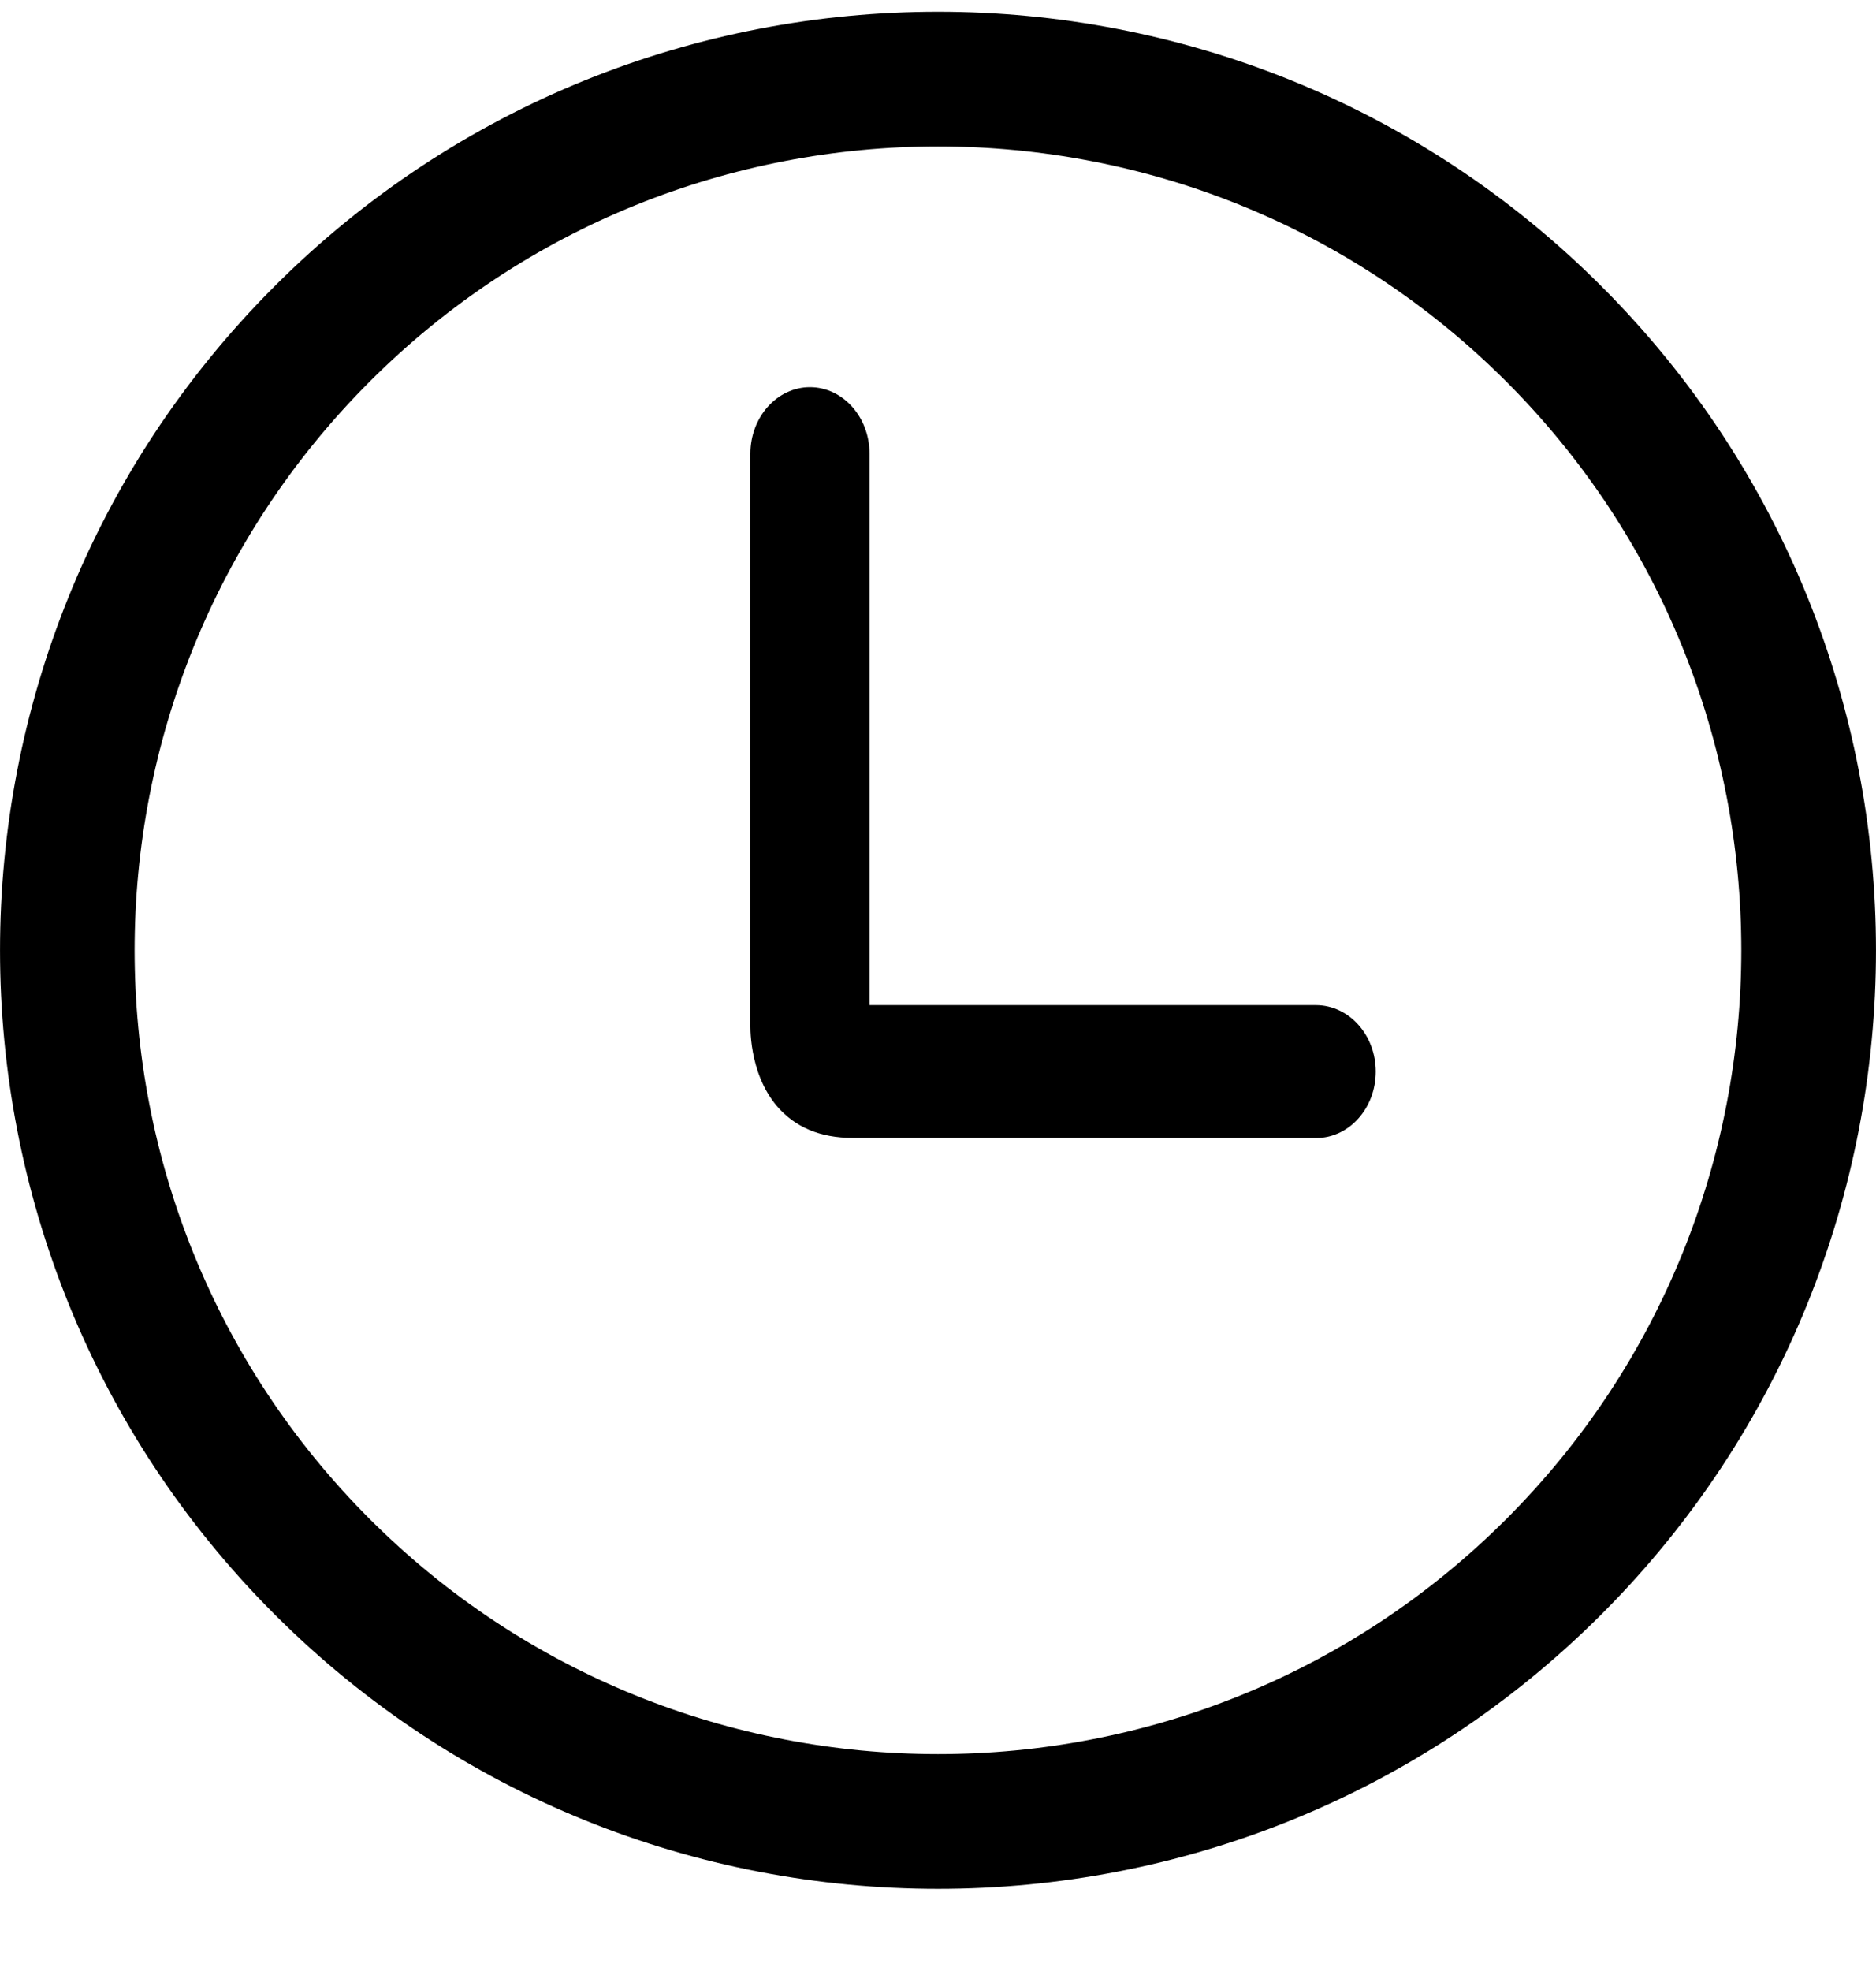
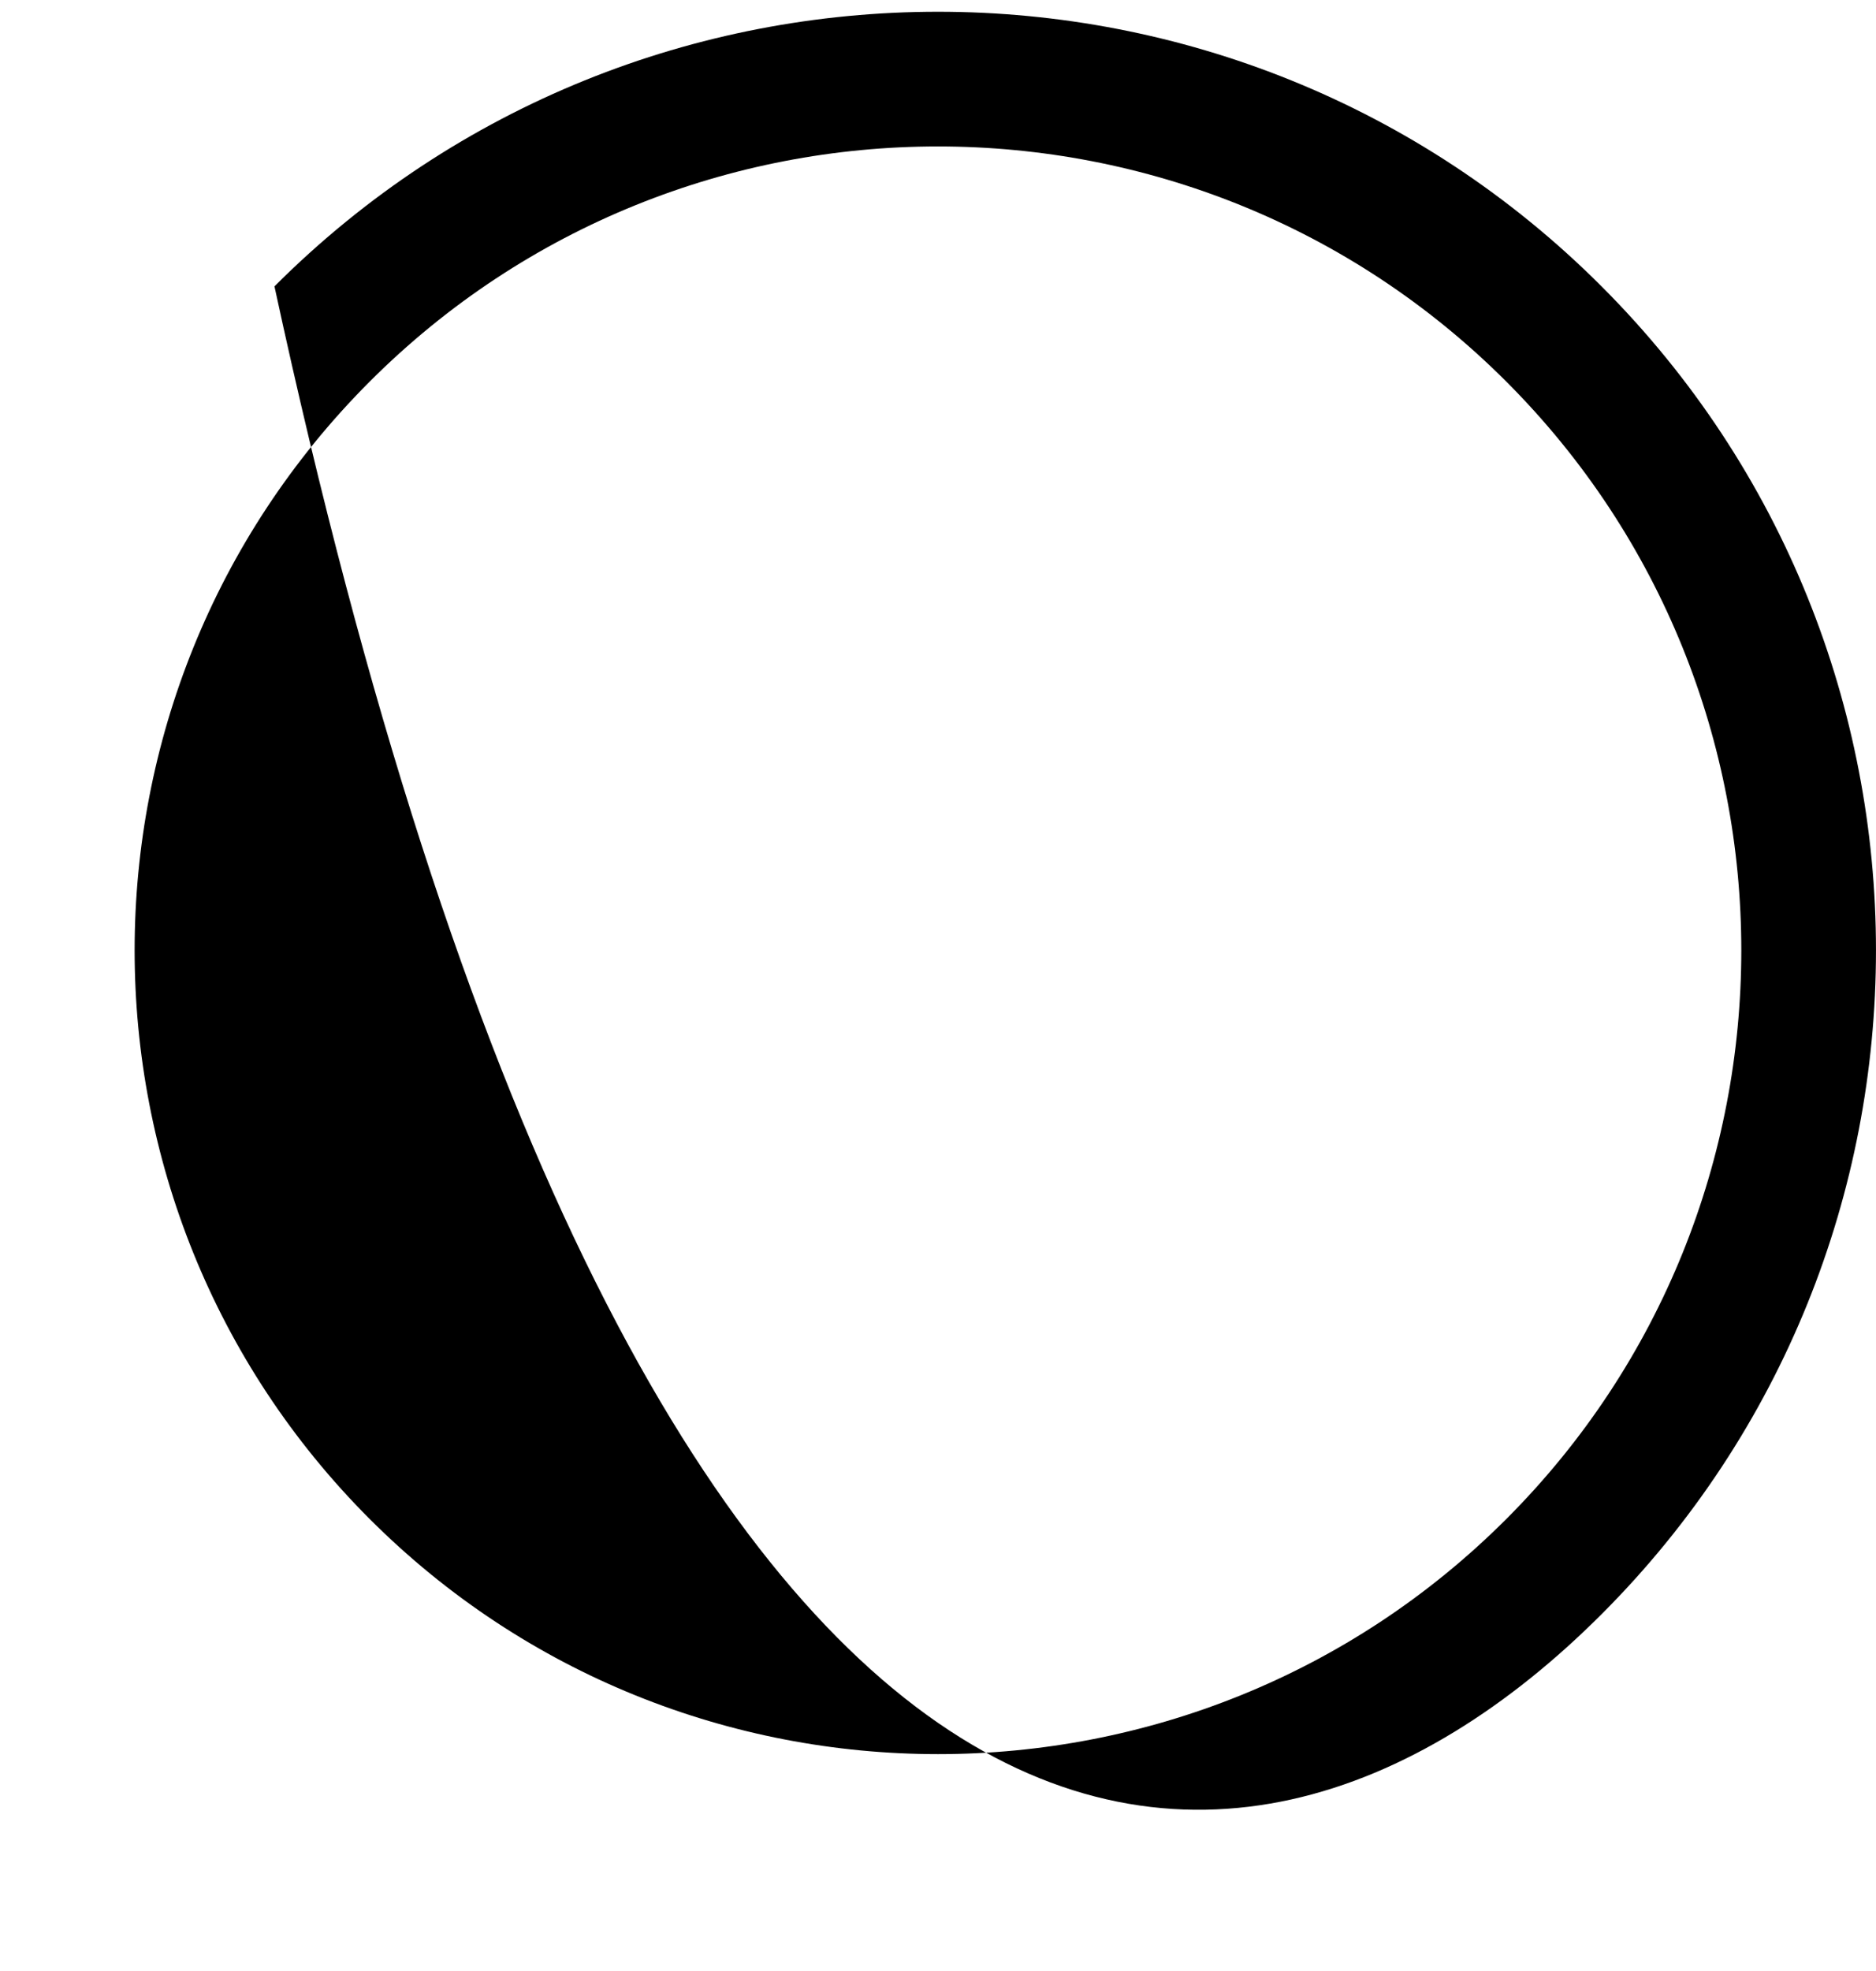
<svg xmlns="http://www.w3.org/2000/svg" width="20px" height="21px" viewBox="0 0 20 21" version="1.1">
  <title>3.1 时间</title>
  <g id="页面-1" stroke="none" stroke-width="1" fill="none" fill-rule="evenodd">
    <g id="06" transform="translate(-428, -311)" fill="#000000" fill-rule="nonzero">
      <g id="编组-9" transform="translate(378, 192)">
        <g id="3.1-时间" transform="translate(50, 119.125)">
-           <path d="M17.074,2.926 C13.174,-0.975 6.826,-0.975 2.926,2.926 C-0.975,6.826 -0.975,13.174 2.926,17.074 C6.826,20.975 13.174,20.975 17.074,17.074 C20.975,13.174 20.975,6.826 17.074,2.926 Z M16.059,16.059 C12.718,19.4 7.281,19.399 3.941,16.059 C0.6,12.718 0.6,7.282 3.941,3.941 C7.281,0.6 12.718,0.6 16.059,3.941 C19.399,7.281 19.399,12.719 16.059,16.059 Z" id="形状" />
-           <path d="M14.032,10.584 L9.27,10.584 L9.27,4.708 C9.27,4.318 8.985,4 8.635,4 C8.285,4 8,4.318 8,4.708 L8,10.768 C8,10.79 7.977,11.296 8.28,11.657 C8.473,11.884 8.743,11.999 9.092,11.999 L14.032,12 C14.382,12 14.667,11.683 14.667,11.292 C14.667,10.903 14.382,10.586 14.032,10.584 Z" id="路径" />
+           <path d="M17.074,2.926 C13.174,-0.975 6.826,-0.975 2.926,2.926 C6.826,20.975 13.174,20.975 17.074,17.074 C20.975,13.174 20.975,6.826 17.074,2.926 Z M16.059,16.059 C12.718,19.4 7.281,19.399 3.941,16.059 C0.6,12.718 0.6,7.282 3.941,3.941 C7.281,0.6 12.718,0.6 16.059,3.941 C19.399,7.281 19.399,12.719 16.059,16.059 Z" id="形状" />
        </g>
      </g>
    </g>
  </g>
</svg>